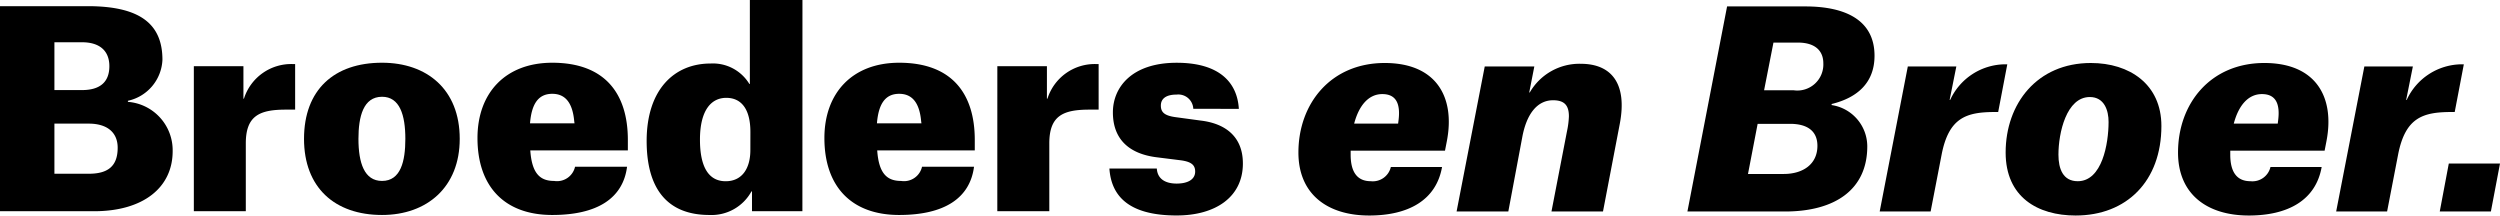
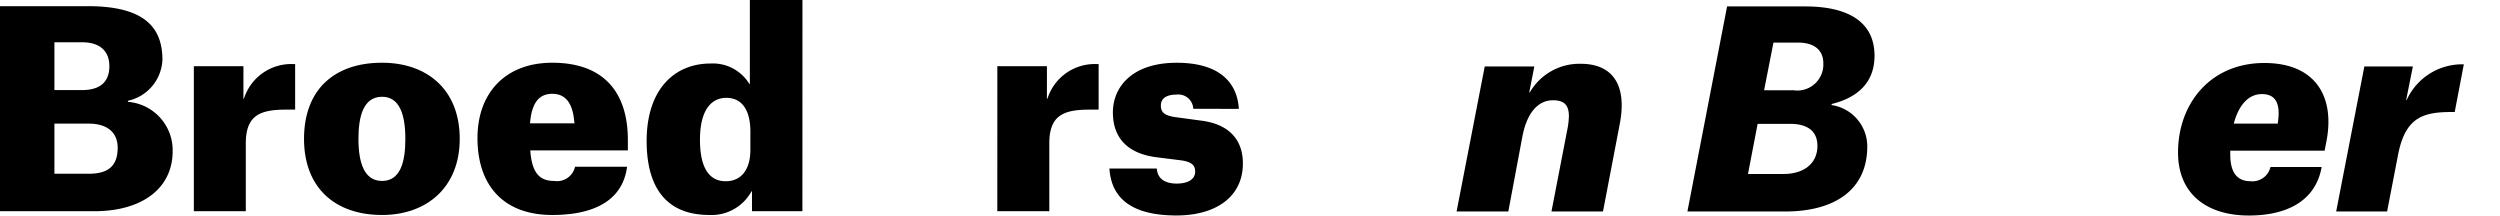
<svg xmlns="http://www.w3.org/2000/svg" width="209.14" height="18.029" viewBox="0 0 209.14 18.029">
  <g>
    <g>
      <path d="M0,17.67V.516H7.333c4.395,0,6.256,1.5,6.256,4.485A3.672,3.672,0,0,1,10.7,8.431v.09a4.061,4.061,0,0,1,3.744,4.126c0,3.028-2.444,5.023-6.57,5.023ZM6.862,7.535c1.48,0,2.287-.651,2.287-2,0-1.278-.807-2-2.287-2H4.552V7.535Zm.561,7c1.525,0,2.421-.561,2.421-2.175,0-1.3-.9-2.018-2.421-2.018H4.552v4.193Z" />
      <path d="M16.216,5.539h4.148V8.252h.044A4.148,4.148,0,0,1,24.49,5.359h.2V9.171h-.763c-2.2,0-3.364.494-3.364,2.826V17.67H16.216Z" />
      <path d="M25.433,11.616c0-4.1,2.512-6.369,6.526-6.369,3.745,0,6.5,2.22,6.5,6.369,0,4.036-2.736,6.368-6.5,6.368C27.99,17.984,25.433,15.675,25.433,11.616Zm4.553,0c0,2.018.493,3.52,1.973,3.52,1.57,0,1.951-1.659,1.951-3.52,0-2-.471-3.521-1.951-3.521C30.389,8.1,29.986,9.754,29.986,11.616Z" />
      <path d="M46.2,17.984c-4.014,0-6.256-2.4-6.256-6.436,0-3.789,2.354-6.3,6.256-6.3,4.463,0,6.324,2.646,6.324,6.458v.875H44.362c.134,1.951.829,2.556,1.995,2.556a1.545,1.545,0,0,0,1.749-1.188h4.351C52.12,16.571,49.99,17.984,46.2,17.984Zm1.839-7.826c-.134-1.547-.74-2.31-1.839-2.31-1.144,0-1.726.808-1.861,2.467h3.723Z" />
      <path d="M67.125,17.67H62.909V16.011h-.045a3.808,3.808,0,0,1-3.52,1.973c-3.543,0-5.248-2.22-5.248-6.189,0-4.328,2.333-6.481,5.337-6.481a3.562,3.562,0,0,1,3.252,1.705h.045V0h4.4Zm-4.35-6.637c0-1.884-.74-2.848-2.019-2.848-1.21,0-2.2.964-2.2,3.5,0,2.31.74,3.476,2.152,3.476,1.391,0,2.064-1.1,2.064-2.6Z" />
-       <path d="M75.222,17.984c-4.014,0-6.256-2.4-6.256-6.436,0-3.789,2.354-6.3,6.256-6.3,4.463,0,6.324,2.646,6.324,6.458v.875H73.384c.134,1.951.83,2.556,2,2.556a1.546,1.546,0,0,0,1.749-1.188h4.35C81.143,16.571,79.012,17.984,75.222,17.984Zm1.839-7.826c-.134-1.547-.74-2.31-1.839-2.31-1.143,0-1.726.808-1.861,2.467h3.723Z" />
      <path d="M83.433,5.539h4.148V8.252h.045a4.146,4.146,0,0,1,4.081-2.893h.2V9.171h-.762c-2.2,0-3.364.494-3.364,2.826V17.67h-4.35Z" />
      <path d="M99.826,9.1a1.253,1.253,0,0,0-1.39-1.188c-.942,0-1.323.381-1.323.919,0,.516.247.83,1.188.964l2.153.292c2.063.247,3.521,1.345,3.521,3.588,0,2.825-2.31,4.35-5.539,4.35-4.081,0-5.472-1.682-5.628-3.924h3.968c.045.785.606,1.256,1.66,1.256.92,0,1.547-.337,1.547-1.009,0-.583-.381-.83-1.233-.942l-1.974-.247C94.445,12.872,93.1,11.638,93.1,9.4c0-2.086,1.57-4.149,5.337-4.149,3.588,0,5.068,1.66,5.2,3.857Z" />
    </g>
    <g>
-       <path d="M114.54,18.029c-3.476,0-5.92-1.771-5.92-5.269,0-4.1,2.713-7.49,7.22-7.49,4.351,0,5.9,2.892,5.2,6.525l-.157.807h-7.893v.337c0,1.435.537,2.22,1.681,2.22a1.55,1.55,0,0,0,1.682-1.189h4.283C120.146,16.751,117.814,18.029,114.54,18.029Zm2.444-7.871c.224-1.592-.269-2.287-1.346-2.287-1.143,0-1.951.942-2.354,2.467h3.677Z" />
      <path d="M131.091,10.966a7.1,7.1,0,0,0,.157-1.234c0-.9-.359-1.345-1.323-1.345-1.323,0-2.22,1.143-2.579,3.094l-1.166,6.212h-4.328l2.355-12.132h4.148l-.426,2.175h.045a4.793,4.793,0,0,1,4.261-2.4c2.6,0,3.9,1.682,3.274,5L134.1,17.693H129.79Z" />
      <path d="M141.162,17.693,144.481.538h6.548c3.386,0,5.786,1.166,5.786,4.126,0,2.22-1.391,3.5-3.588,4.037V8.79a3.5,3.5,0,0,1,2.982,3.454c0,3.61-2.691,5.449-6.884,5.449Zm8.051-3.139c1.637,0,2.825-.83,2.825-2.355,0-1.211-.807-1.839-2.287-1.839h-2.714l-.807,4.194Zm.852-7a2.178,2.178,0,0,0,2.467-2.265c0-1.009-.651-1.727-2.131-1.727H148.36l-.784,3.992Z" />
-       <path d="M159.6,5.561h4.059l-.561,2.8h.045a5.1,5.1,0,0,1,4.6-2.982h.179l-.762,3.991h-.247c-2.4,0-3.879.449-4.485,3.566l-.919,4.754h-4.261Z" />
-       <path d="M167.784,12.76c0-4.082,2.623-7.49,7.13-7.49,3.23,0,5.9,1.771,5.9,5.269,0,4.62-2.915,7.49-7.176,7.49C170.475,18.029,167.784,16.5,167.784,12.76Zm7.041-4.643c-1.951,0-2.624,2.983-2.624,4.822,0,1.188.382,2.22,1.615,2.22,2.04,0,2.579-3.139,2.579-4.956C176.4,9.239,176.036,8.117,174.825,8.117Z" />
      <path d="M188.125,18.029c-3.476,0-5.92-1.771-5.92-5.269,0-4.1,2.714-7.49,7.22-7.49,4.351,0,5.9,2.892,5.2,6.525l-.157.807h-7.893v.337c0,1.435.538,2.22,1.682,2.22a1.551,1.551,0,0,0,1.682-1.189h4.282C193.731,16.751,191.4,18.029,188.125,18.029Zm2.444-7.871c.224-1.592-.269-2.287-1.345-2.287-1.144,0-1.951.942-2.355,2.467h3.678Z" />
      <path d="M197.792,5.561h4.059l-.561,2.8h.045a5.1,5.1,0,0,1,4.6-2.982h.179l-.762,3.991H205.1c-2.4,0-3.879.449-4.485,3.566l-.919,4.754h-4.261Z" />
-       <path d="M204.857,13.679h4.283l-.762,4.014H204.1Z" />
    </g>
  </g>
</svg>